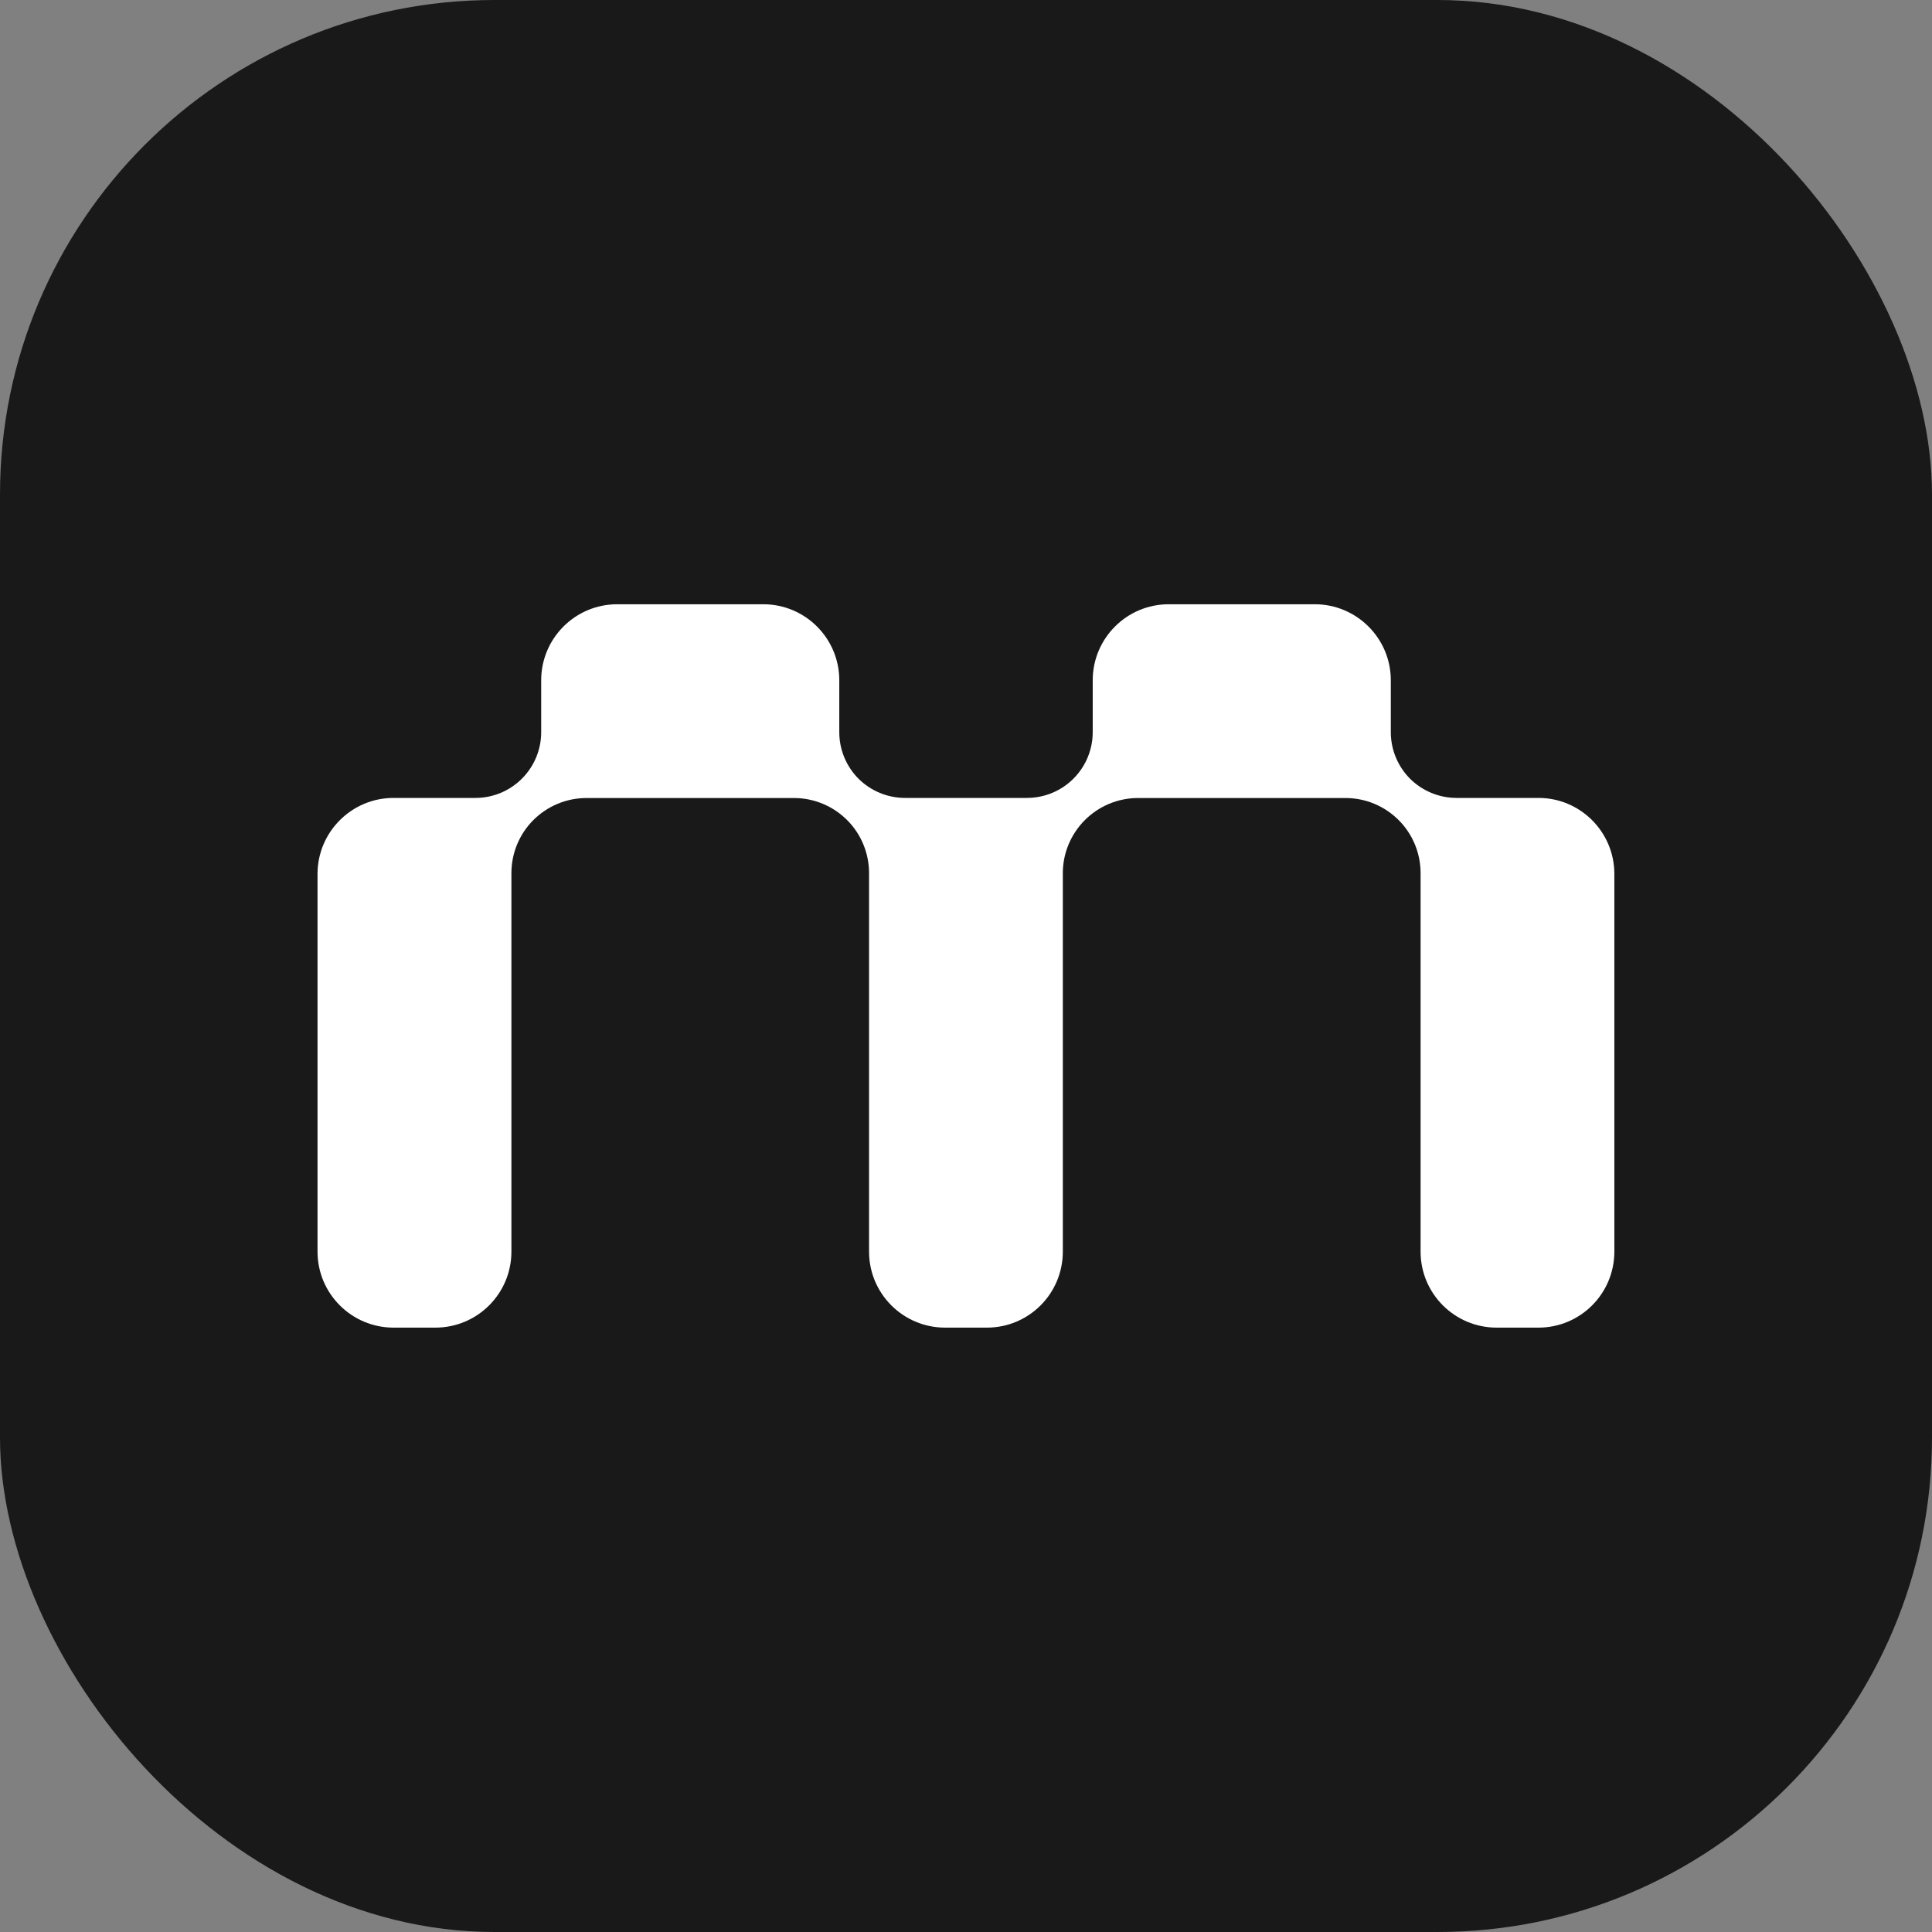
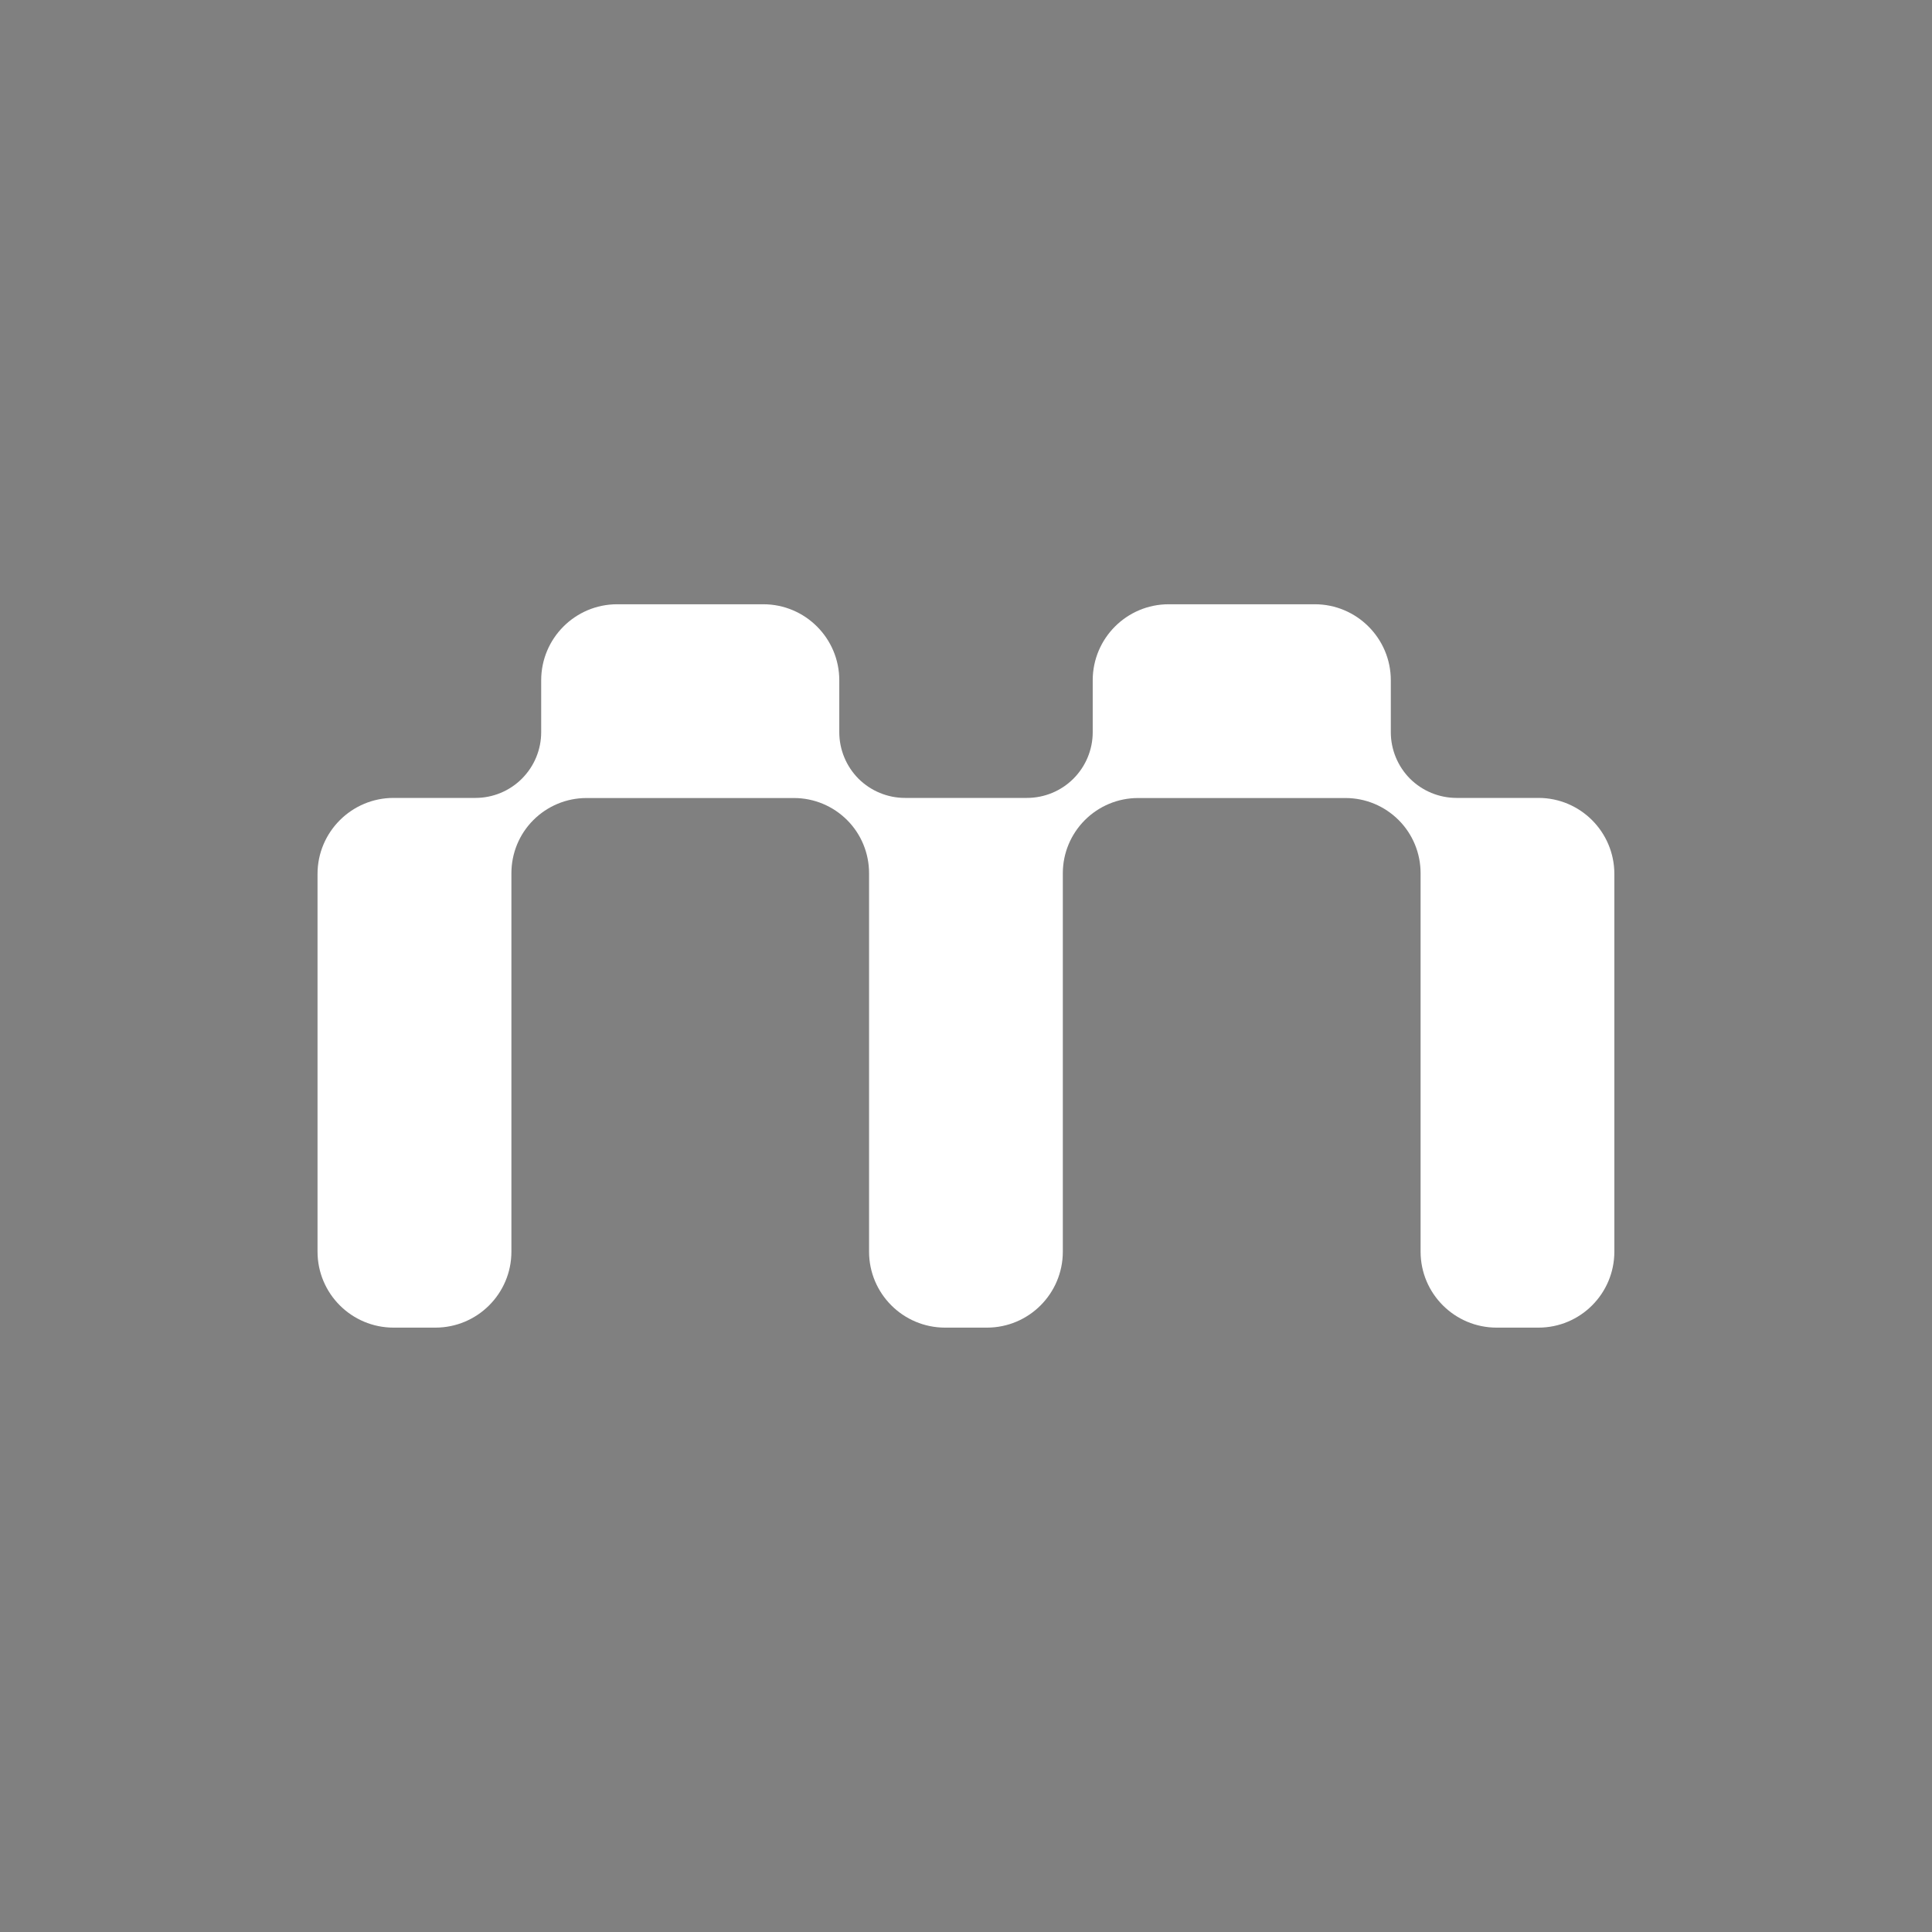
<svg xmlns="http://www.w3.org/2000/svg" width="17" height="17" viewBox="0 0 17 17" fill="none">
  <rect x="0" y="0" width="17" height="17" fill="#808080" stroke="none" />
-   <rect width="17" height="17" rx="4.351" fill="#191919" />
  <path fill-rule="evenodd" clip-rule="evenodd" d="M4.762 5.986C4.762 5.617 5.061 5.317 5.431 5.317H6.716C7.086 5.317 7.385 5.617 7.385 5.986V6.443C7.385 6.596 7.446 6.743 7.554 6.852C7.663 6.96 7.81 7.021 7.963 7.021H9.036C9.19 7.021 9.337 6.96 9.445 6.852C9.554 6.743 9.615 6.596 9.615 6.443V5.986C9.615 5.617 9.914 5.317 10.284 5.317H11.569C11.938 5.317 12.238 5.617 12.238 5.986V6.443C12.238 6.596 12.299 6.743 12.407 6.852C12.516 6.96 12.663 7.021 12.816 7.021H13.537C13.906 7.021 14.205 7.321 14.205 7.69V11.013C14.205 11.383 13.906 11.682 13.537 11.682H13.169C12.8 11.682 12.5 11.383 12.5 11.013V7.683C12.5 7.508 12.431 7.34 12.307 7.216C12.183 7.092 12.015 7.022 11.84 7.022H10.013C9.838 7.022 9.67 7.092 9.546 7.216C9.422 7.34 9.352 7.508 9.352 7.683V11.013C9.352 11.383 9.053 11.682 8.684 11.682H8.316C7.947 11.682 7.647 11.383 7.647 11.013V7.683C7.647 7.508 7.578 7.34 7.454 7.216C7.33 7.092 7.162 7.022 6.987 7.022H5.16C4.985 7.022 4.817 7.092 4.693 7.216C4.569 7.34 4.5 7.508 4.5 7.683L4.5 11.013C4.5 11.383 4.2 11.682 3.831 11.682H3.463C3.094 11.682 2.794 11.383 2.794 11.013L2.794 7.69C2.794 7.321 3.094 7.021 3.463 7.021H4.184C4.337 7.021 4.484 6.96 4.592 6.852C4.701 6.743 4.762 6.596 4.762 6.443V5.986Z" fill="white" />
</svg>